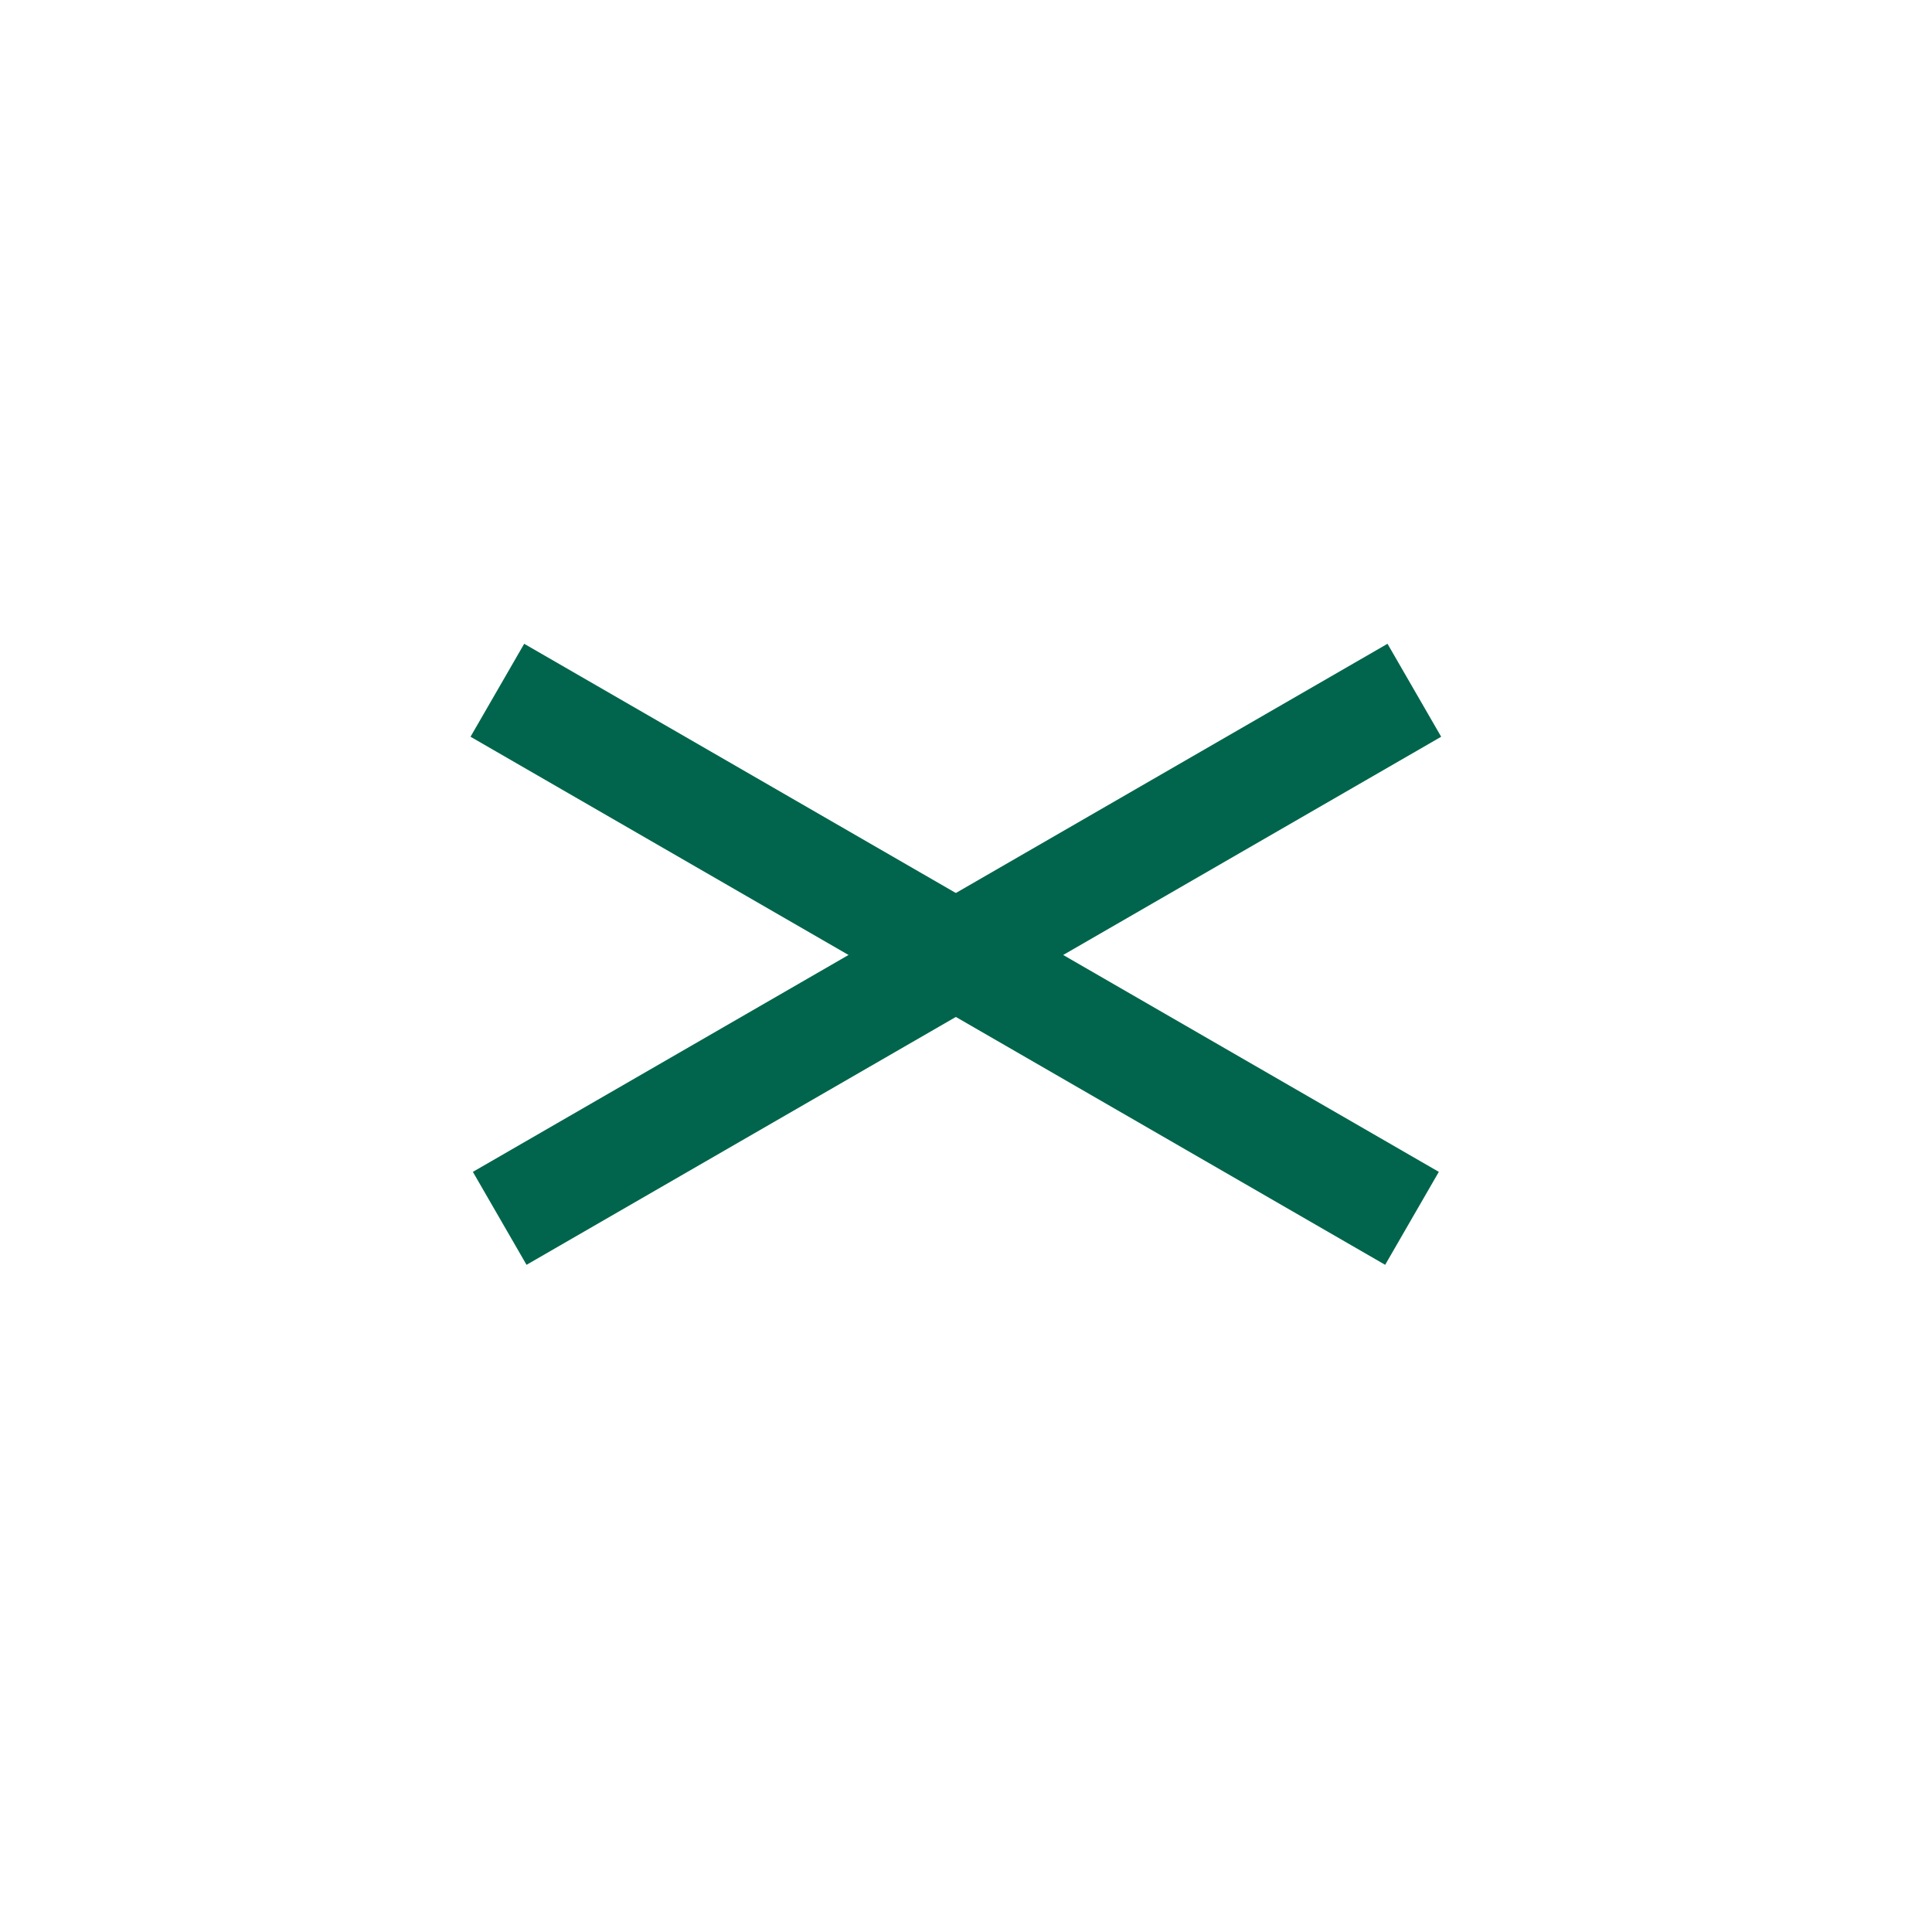
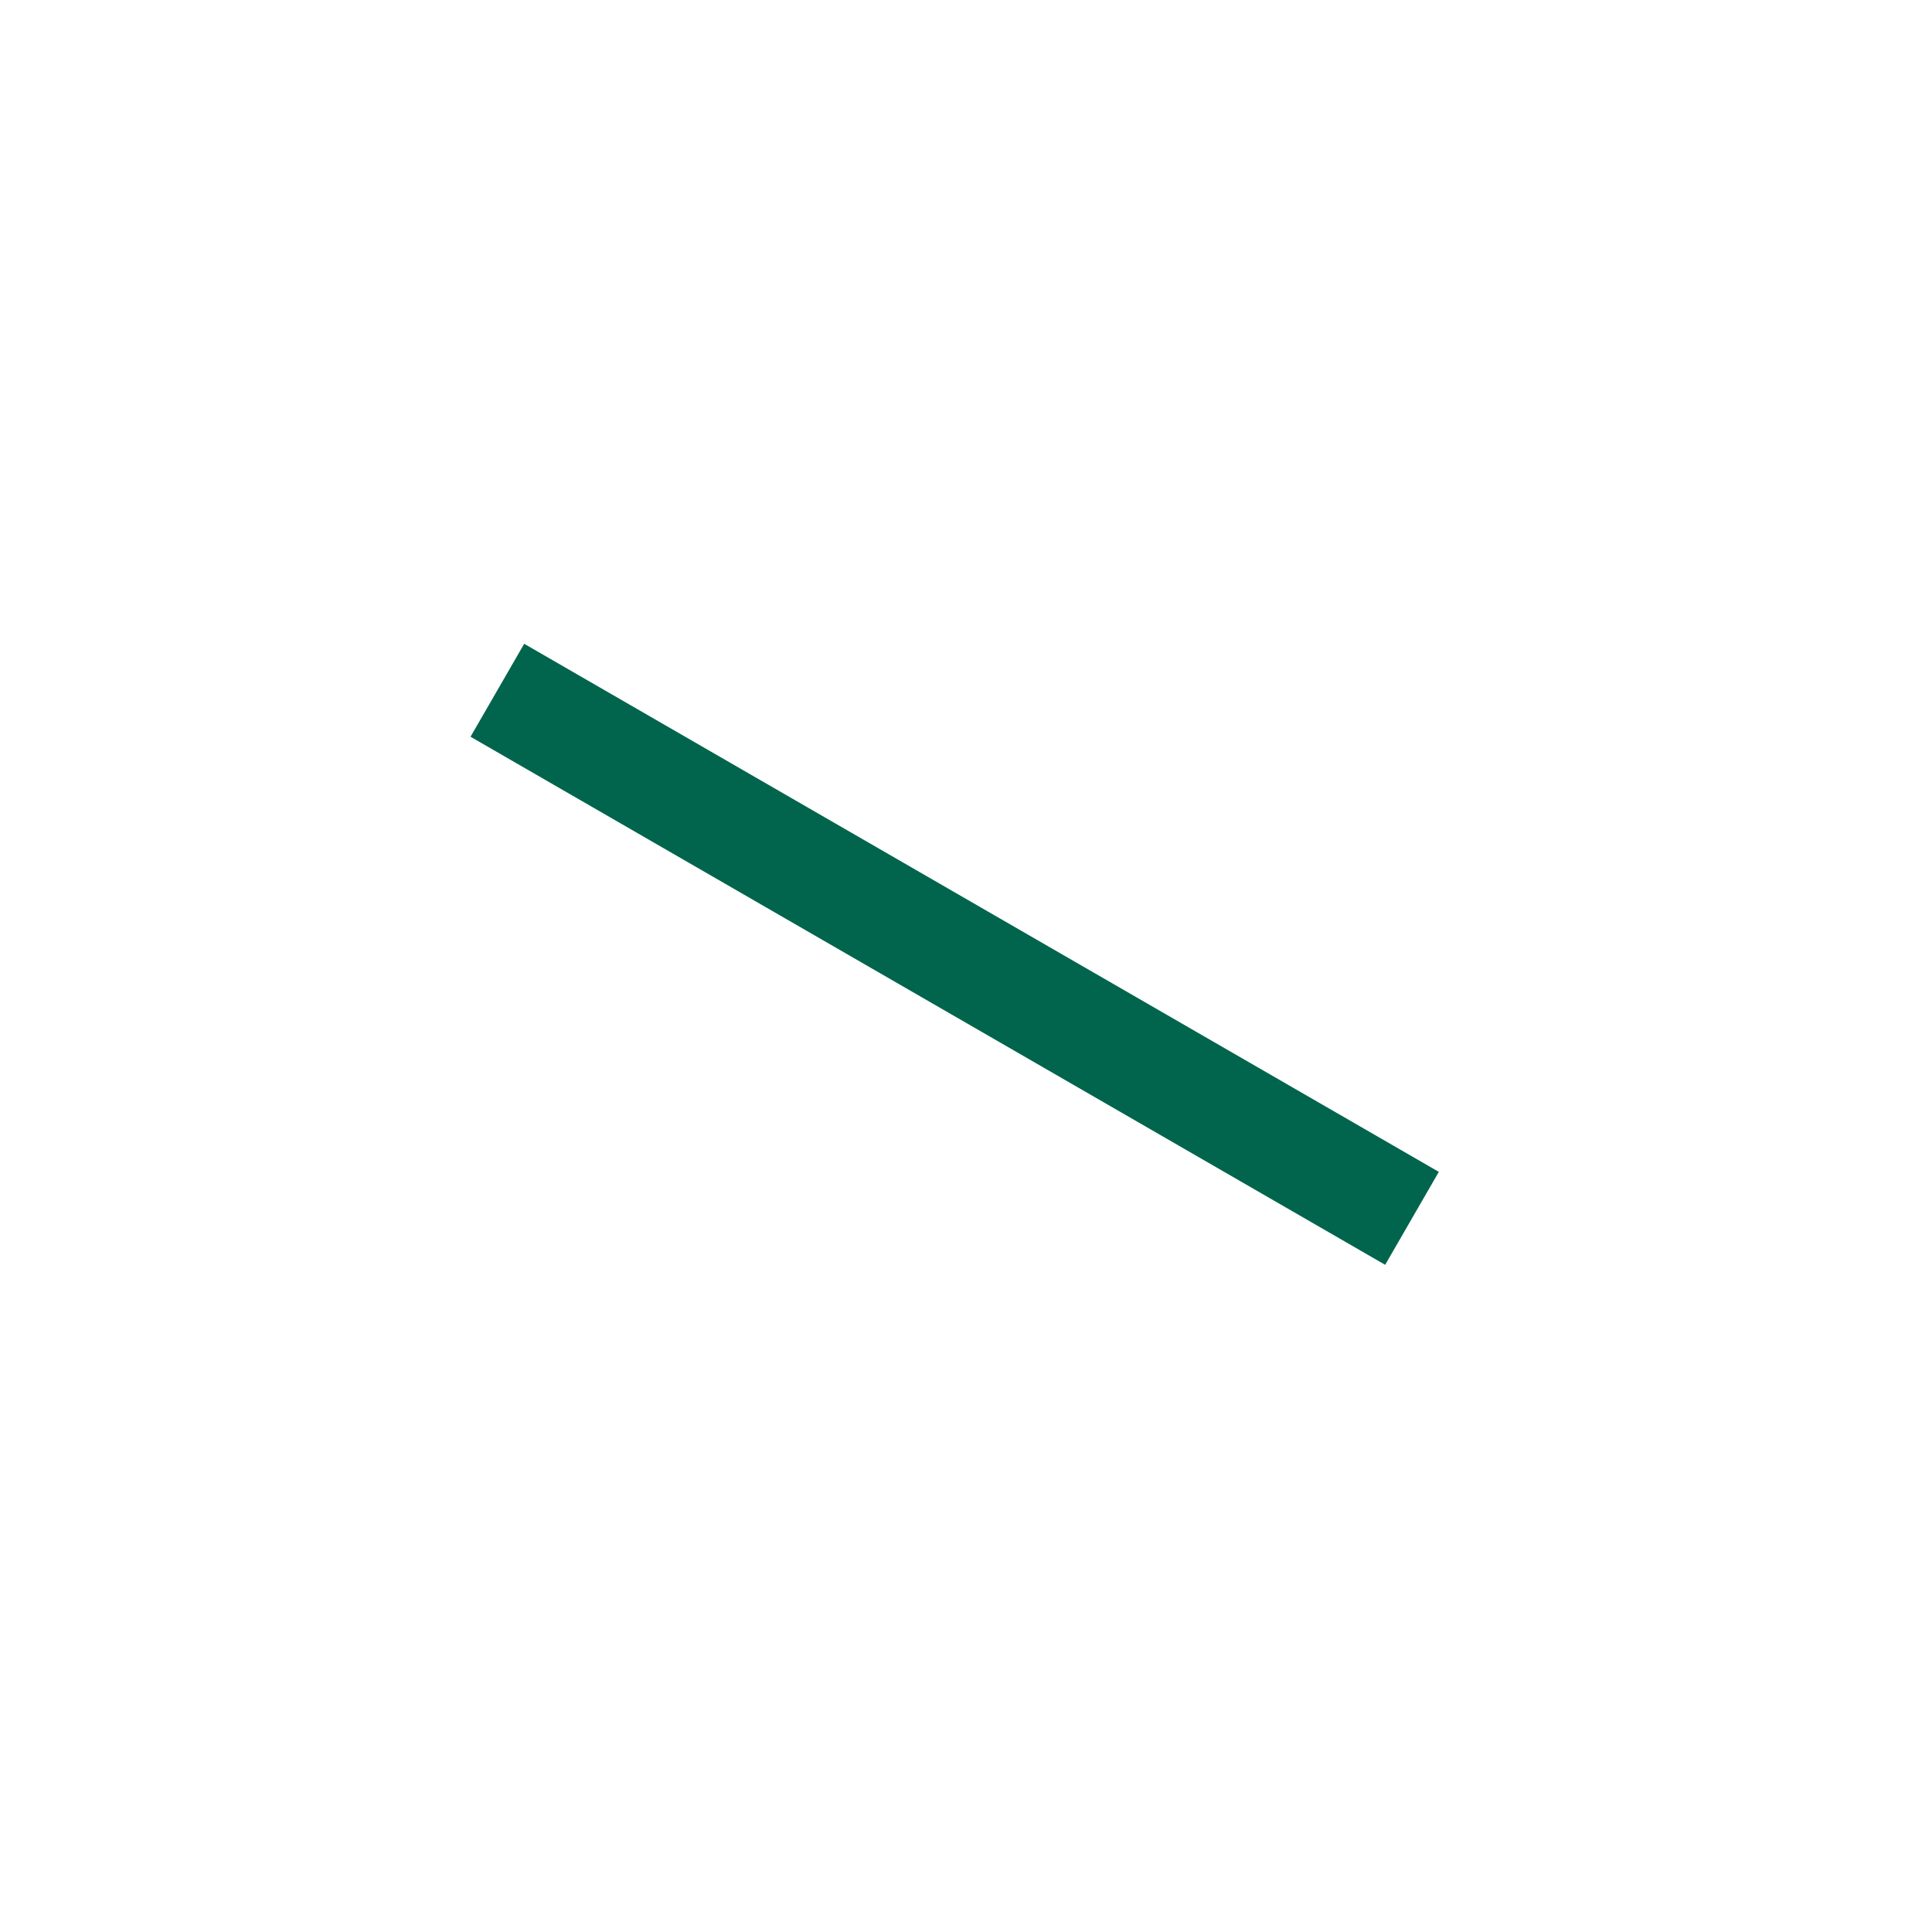
<svg xmlns="http://www.w3.org/2000/svg" version="1.1" id="レイヤー_1" x="0px" y="0px" viewBox="0 0 45 45" style="enable-background:new 0 0 45 45;" xml:space="preserve">
  <style type="text/css">
	.st0{fill:#00654C;}
</style>
  <g transform="translate(-33 -39)">
    <g transform="translate(-303.519 24)">
      <rect x="357.5" y="24.9" transform="matrix(0.5 -0.866 0.866 0.5 147.165 329.305)" class="st0" width="2.5" height="24.6" />
-       <rect x="346.5" y="36" transform="matrix(0.866 -0.5 0.5 0.866 29.464 184.369)" class="st0" width="24.6" height="2.5" />
    </g>
  </g>
</svg>